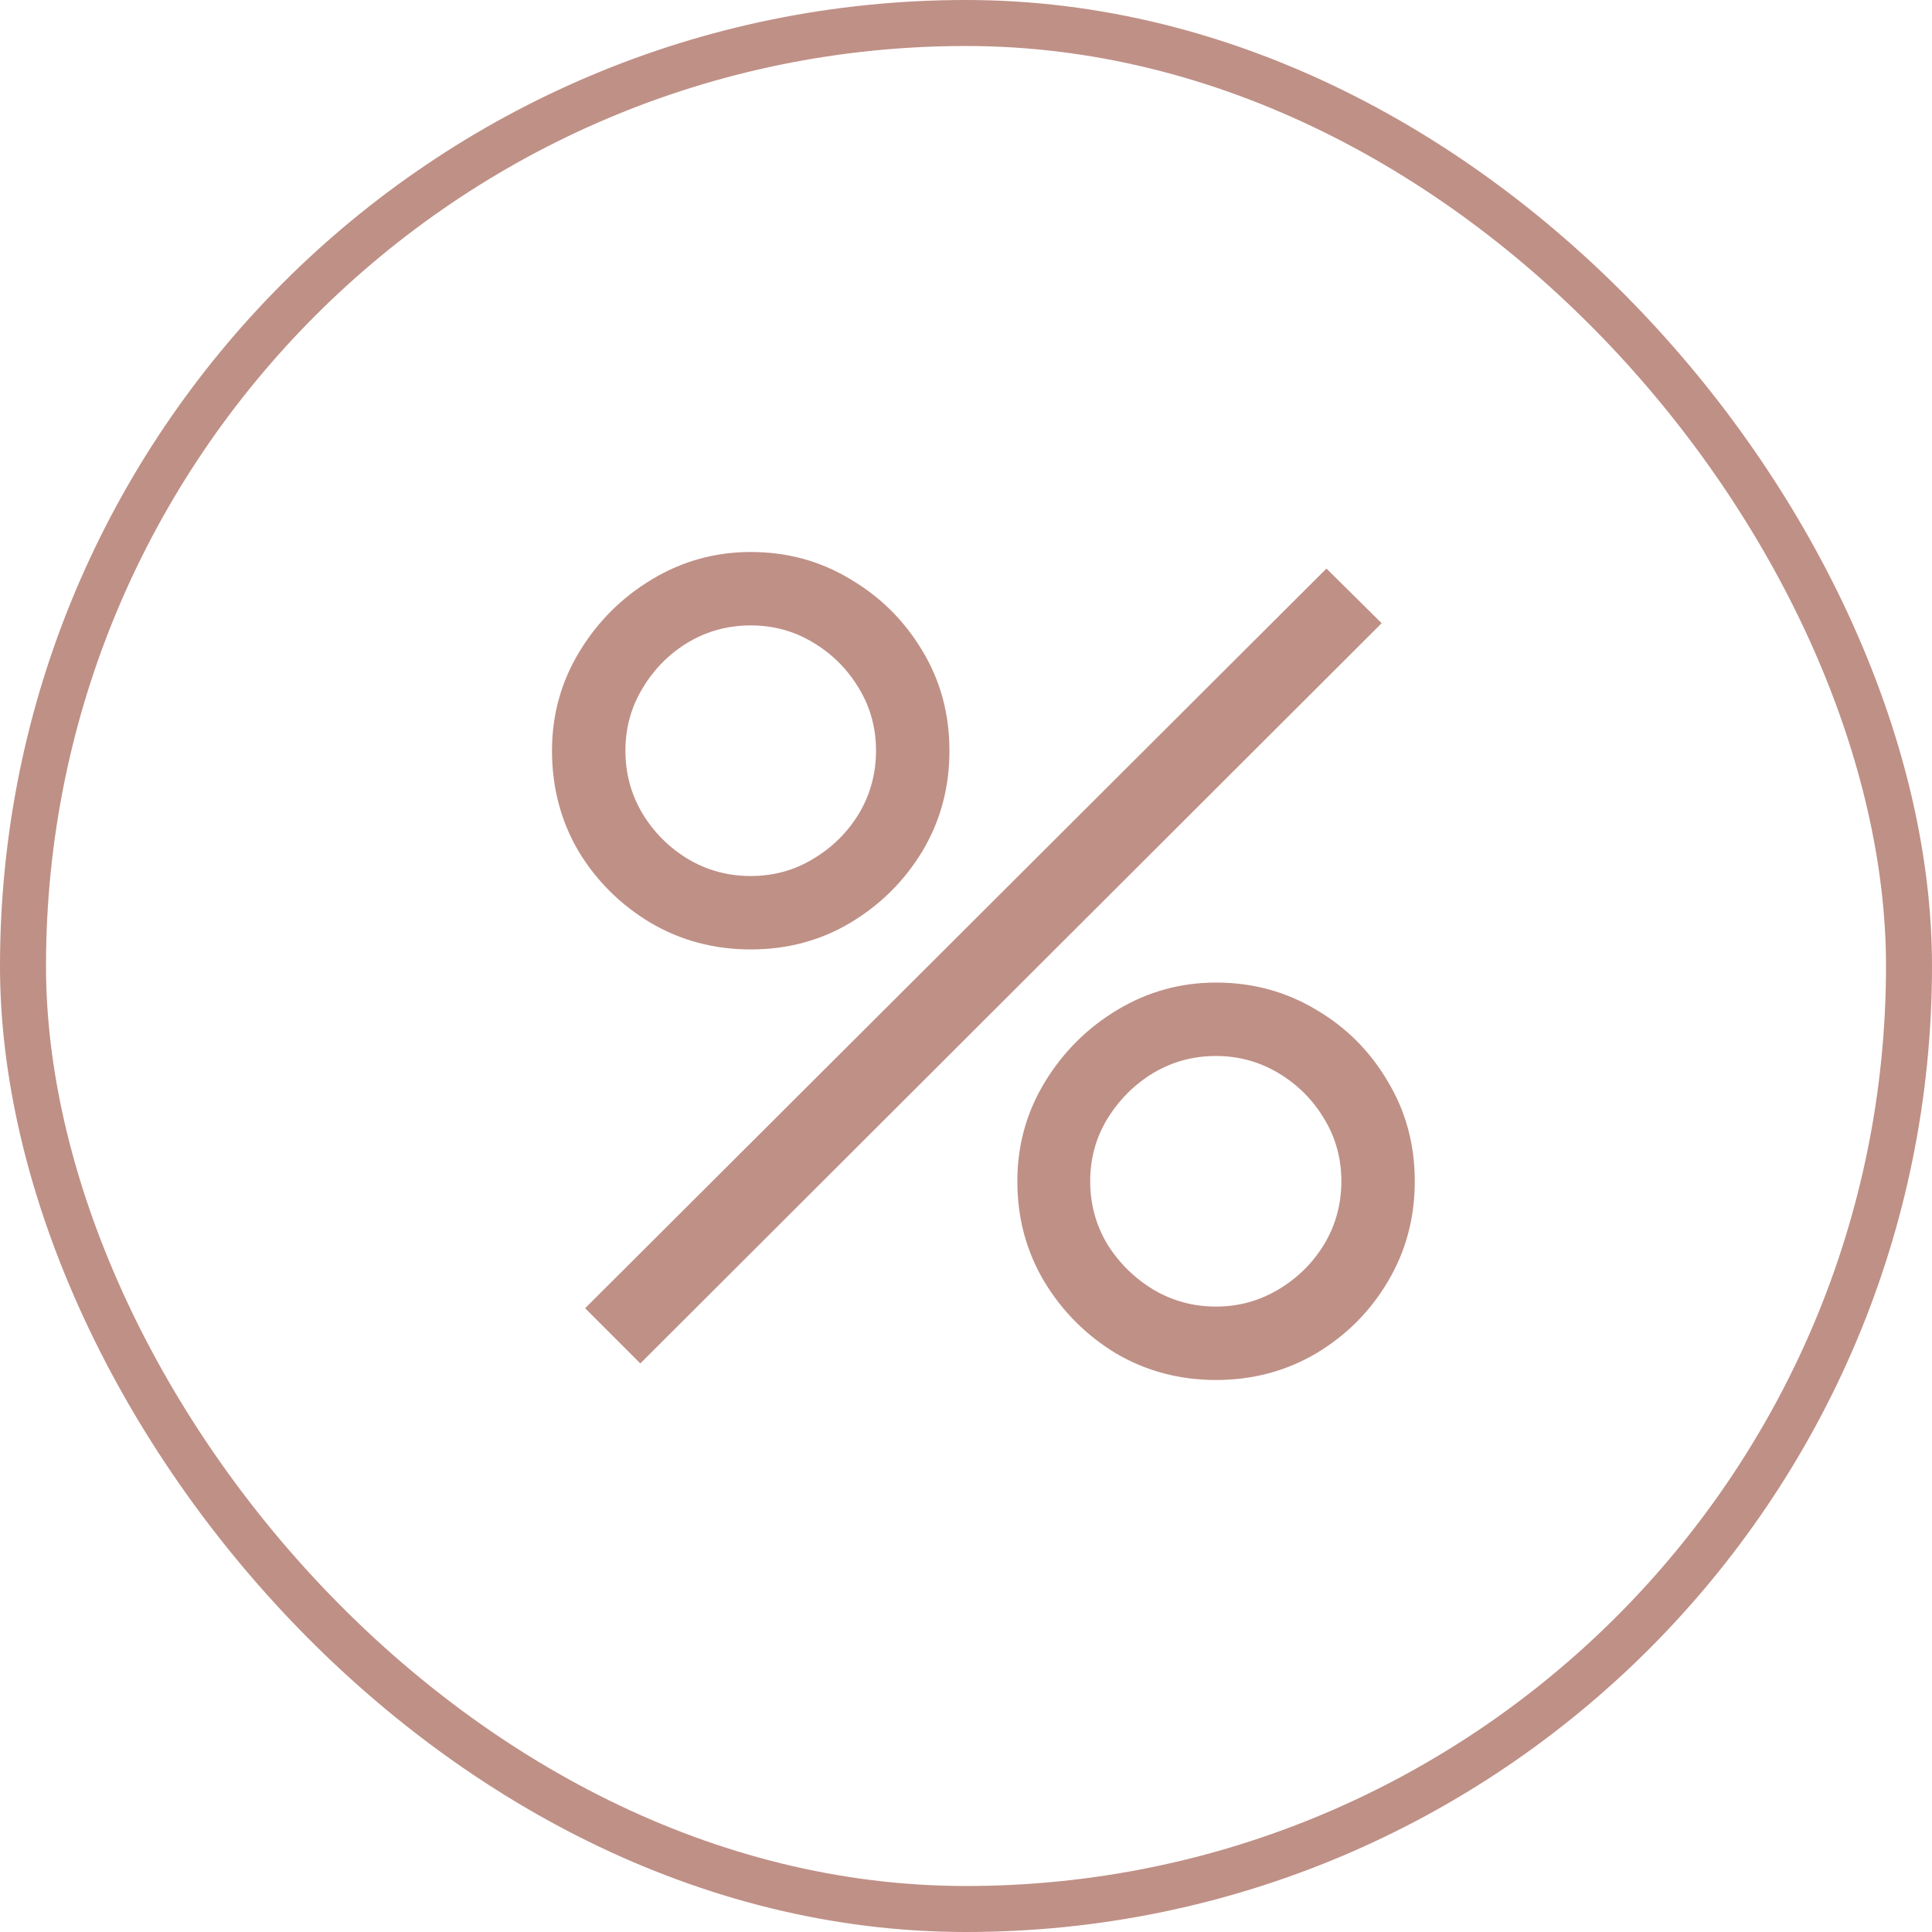
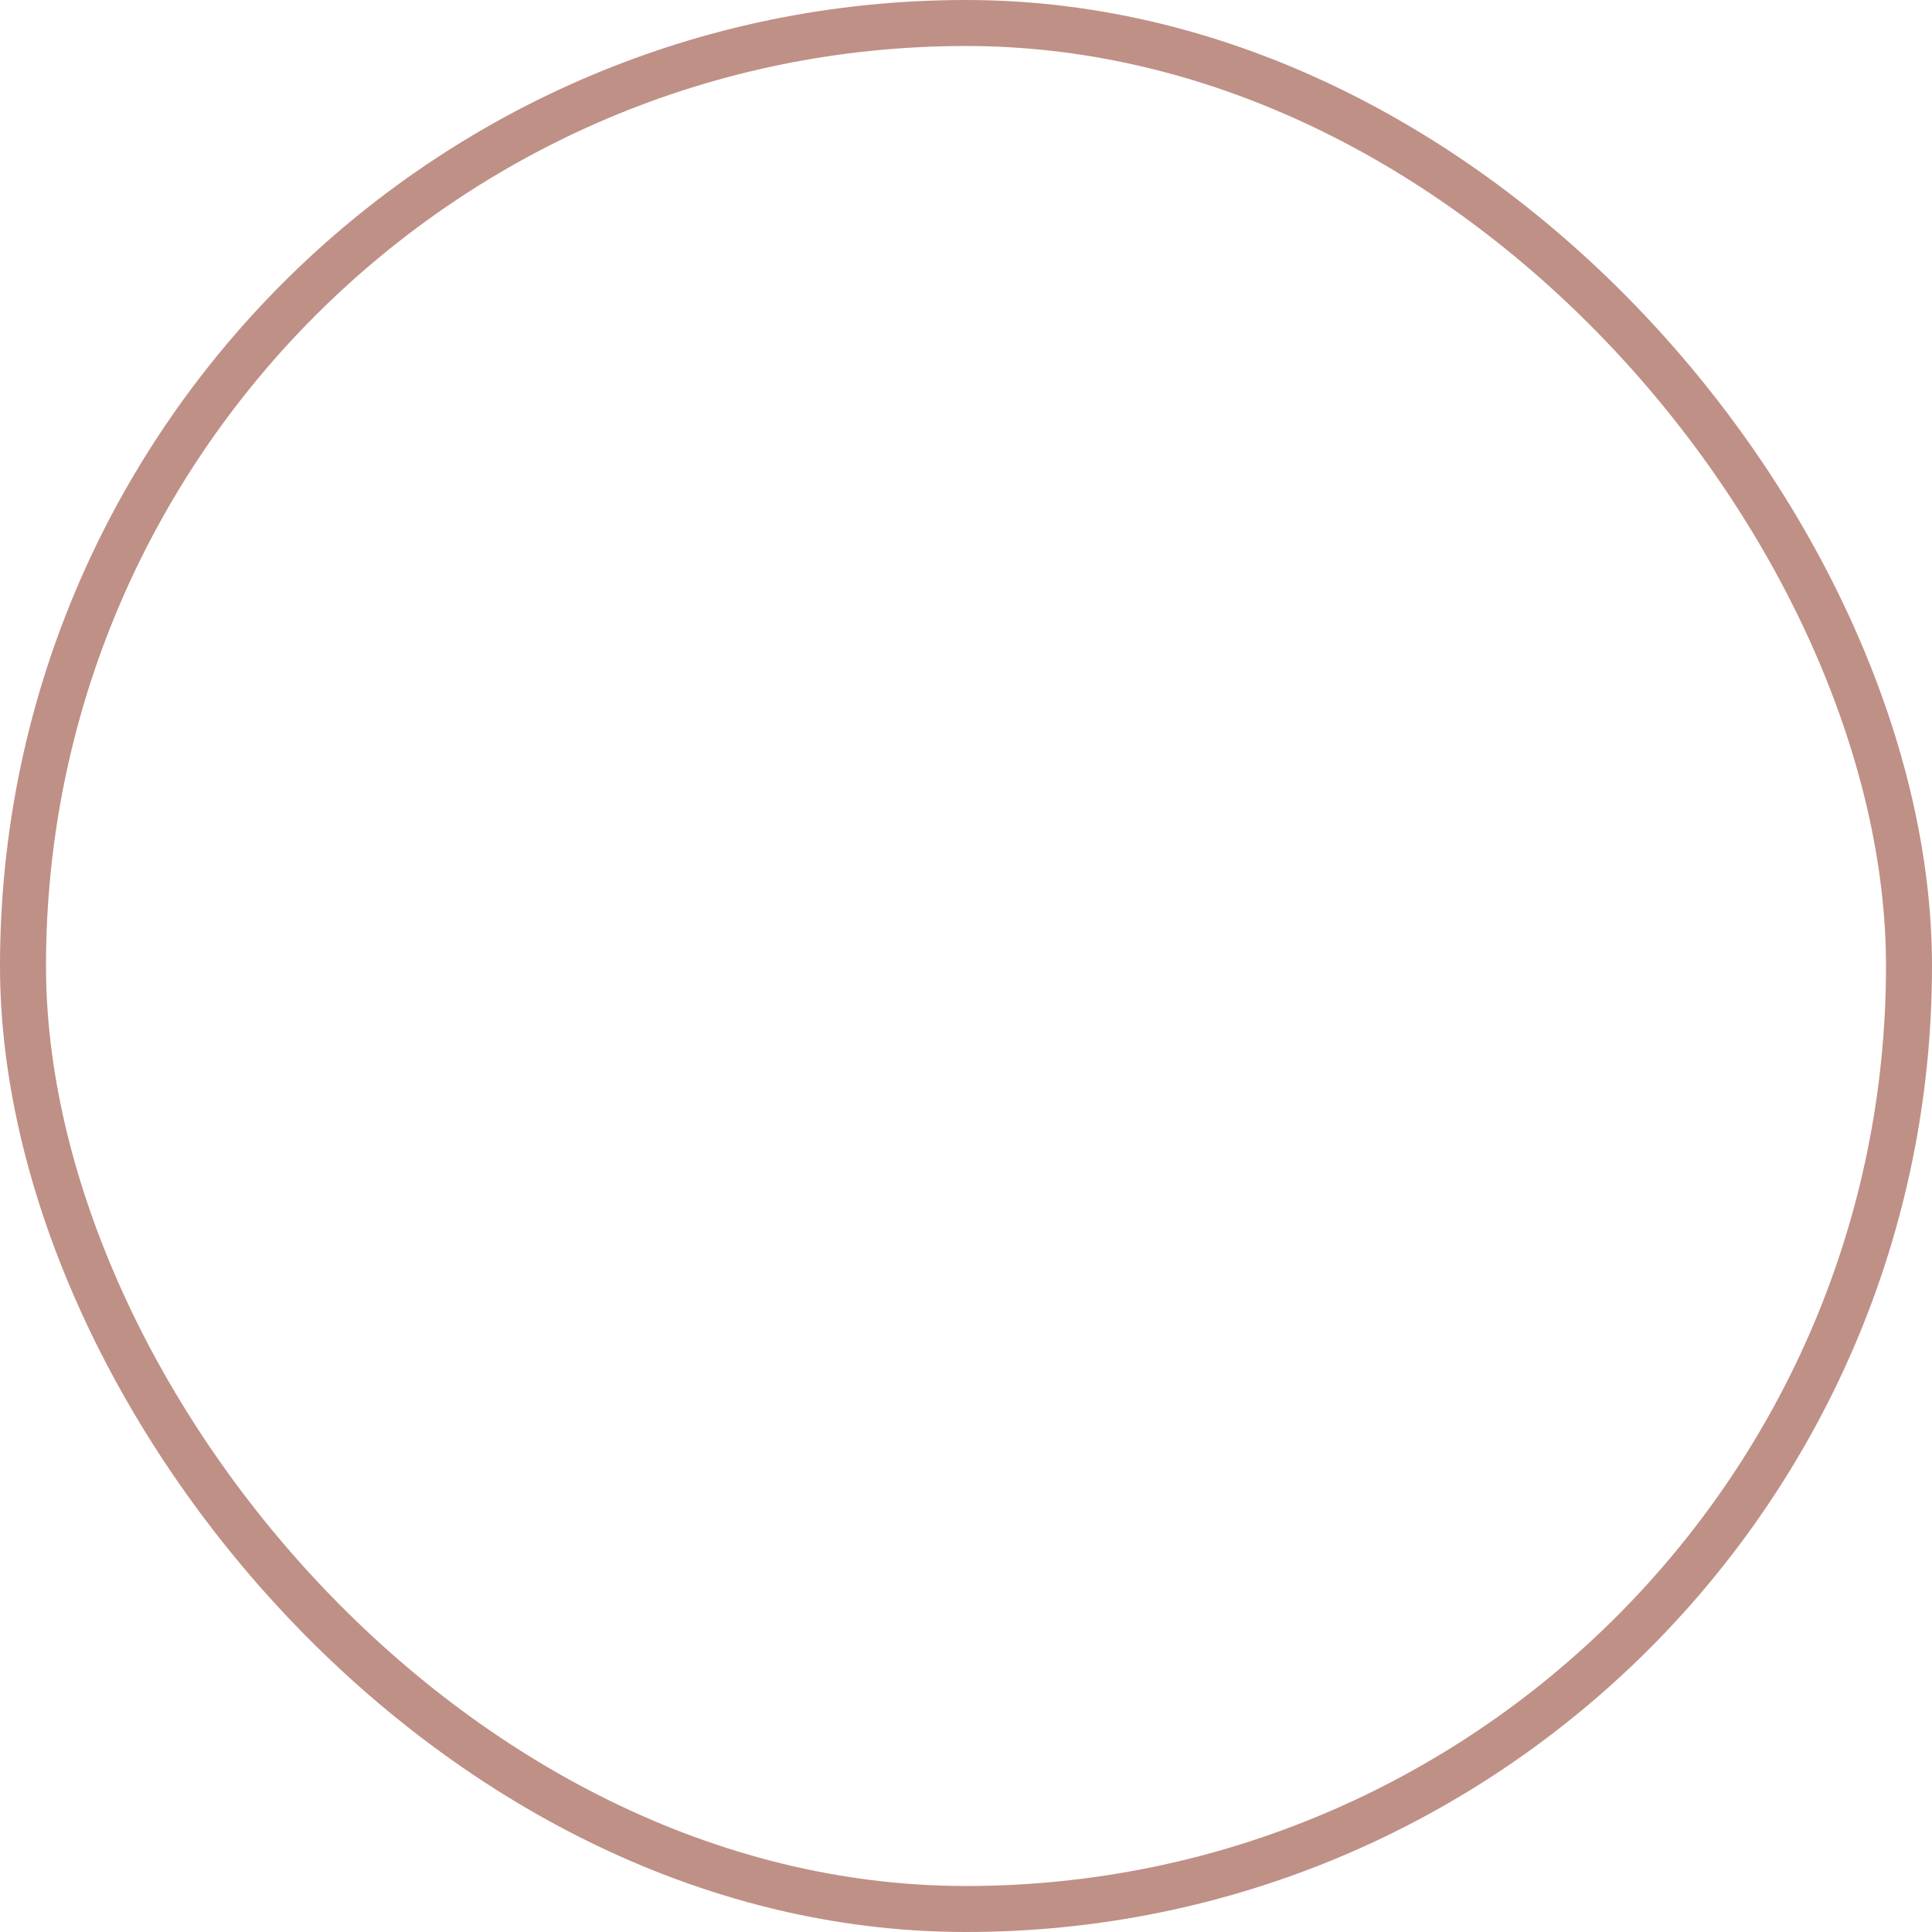
<svg xmlns="http://www.w3.org/2000/svg" width="42" height="42" viewBox="0 0 42 42" fill="none">
  <rect x="0.5" y="0.5" width="41" height="41" rx="20.5" stroke="#BF9086" />
-   <path d="M13.92 29.64L12.72 28.44L28.836 12.36L30.036 13.548L13.92 29.64ZM26.436 30C25.644 30 24.92 29.808 24.264 29.424C23.616 29.032 23.096 28.512 22.704 27.864C22.312 27.208 22.116 26.48 22.116 25.68C22.116 24.896 22.316 24.176 22.716 23.52C23.116 22.864 23.644 22.34 24.3 21.948C24.956 21.556 25.668 21.36 26.436 21.36C27.228 21.36 27.952 21.556 28.608 21.948C29.264 22.332 29.784 22.852 30.168 23.508C30.56 24.156 30.756 24.88 30.756 25.68C30.756 26.48 30.56 27.208 30.168 27.864C29.784 28.512 29.264 29.032 28.608 29.424C27.952 29.808 27.228 30 26.436 30ZM26.436 28.404C26.924 28.404 27.376 28.28 27.792 28.032C28.208 27.784 28.54 27.456 28.788 27.048C29.036 26.632 29.16 26.176 29.16 25.68C29.16 25.184 29.036 24.732 28.788 24.324C28.54 23.908 28.208 23.576 27.792 23.328C27.376 23.08 26.924 22.956 26.436 22.956C25.94 22.956 25.484 23.08 25.068 23.328C24.66 23.576 24.328 23.908 24.072 24.324C23.824 24.732 23.7 25.184 23.7 25.68C23.7 26.176 23.824 26.632 24.072 27.048C24.328 27.456 24.66 27.784 25.068 28.032C25.484 28.28 25.94 28.404 26.436 28.404ZM16.32 20.64C15.528 20.64 14.804 20.448 14.148 20.064C13.492 19.672 12.968 19.152 12.576 18.504C12.192 17.848 12 17.12 12 16.32C12 15.536 12.2 14.816 12.6 14.16C13 13.504 13.528 12.98 14.184 12.588C14.84 12.196 15.552 12 16.32 12C17.112 12 17.832 12.196 18.48 12.588C19.136 12.972 19.66 13.492 20.052 14.148C20.444 14.796 20.64 15.52 20.64 16.32C20.64 17.12 20.444 17.848 20.052 18.504C19.66 19.152 19.136 19.672 18.48 20.064C17.832 20.448 17.112 20.64 16.32 20.64ZM16.32 19.044C16.816 19.044 17.268 18.92 17.676 18.672C18.092 18.424 18.424 18.096 18.672 17.688C18.92 17.272 19.044 16.816 19.044 16.32C19.044 15.824 18.92 15.372 18.672 14.964C18.424 14.548 18.092 14.216 17.676 13.968C17.268 13.72 16.816 13.596 16.32 13.596C15.824 13.596 15.368 13.72 14.952 13.968C14.544 14.216 14.216 14.548 13.968 14.964C13.72 15.372 13.596 15.824 13.596 16.32C13.596 16.816 13.72 17.272 13.968 17.688C14.216 18.096 14.544 18.424 14.952 18.672C15.368 18.92 15.824 19.044 16.32 19.044Z" fill="#BF9086" />
</svg>